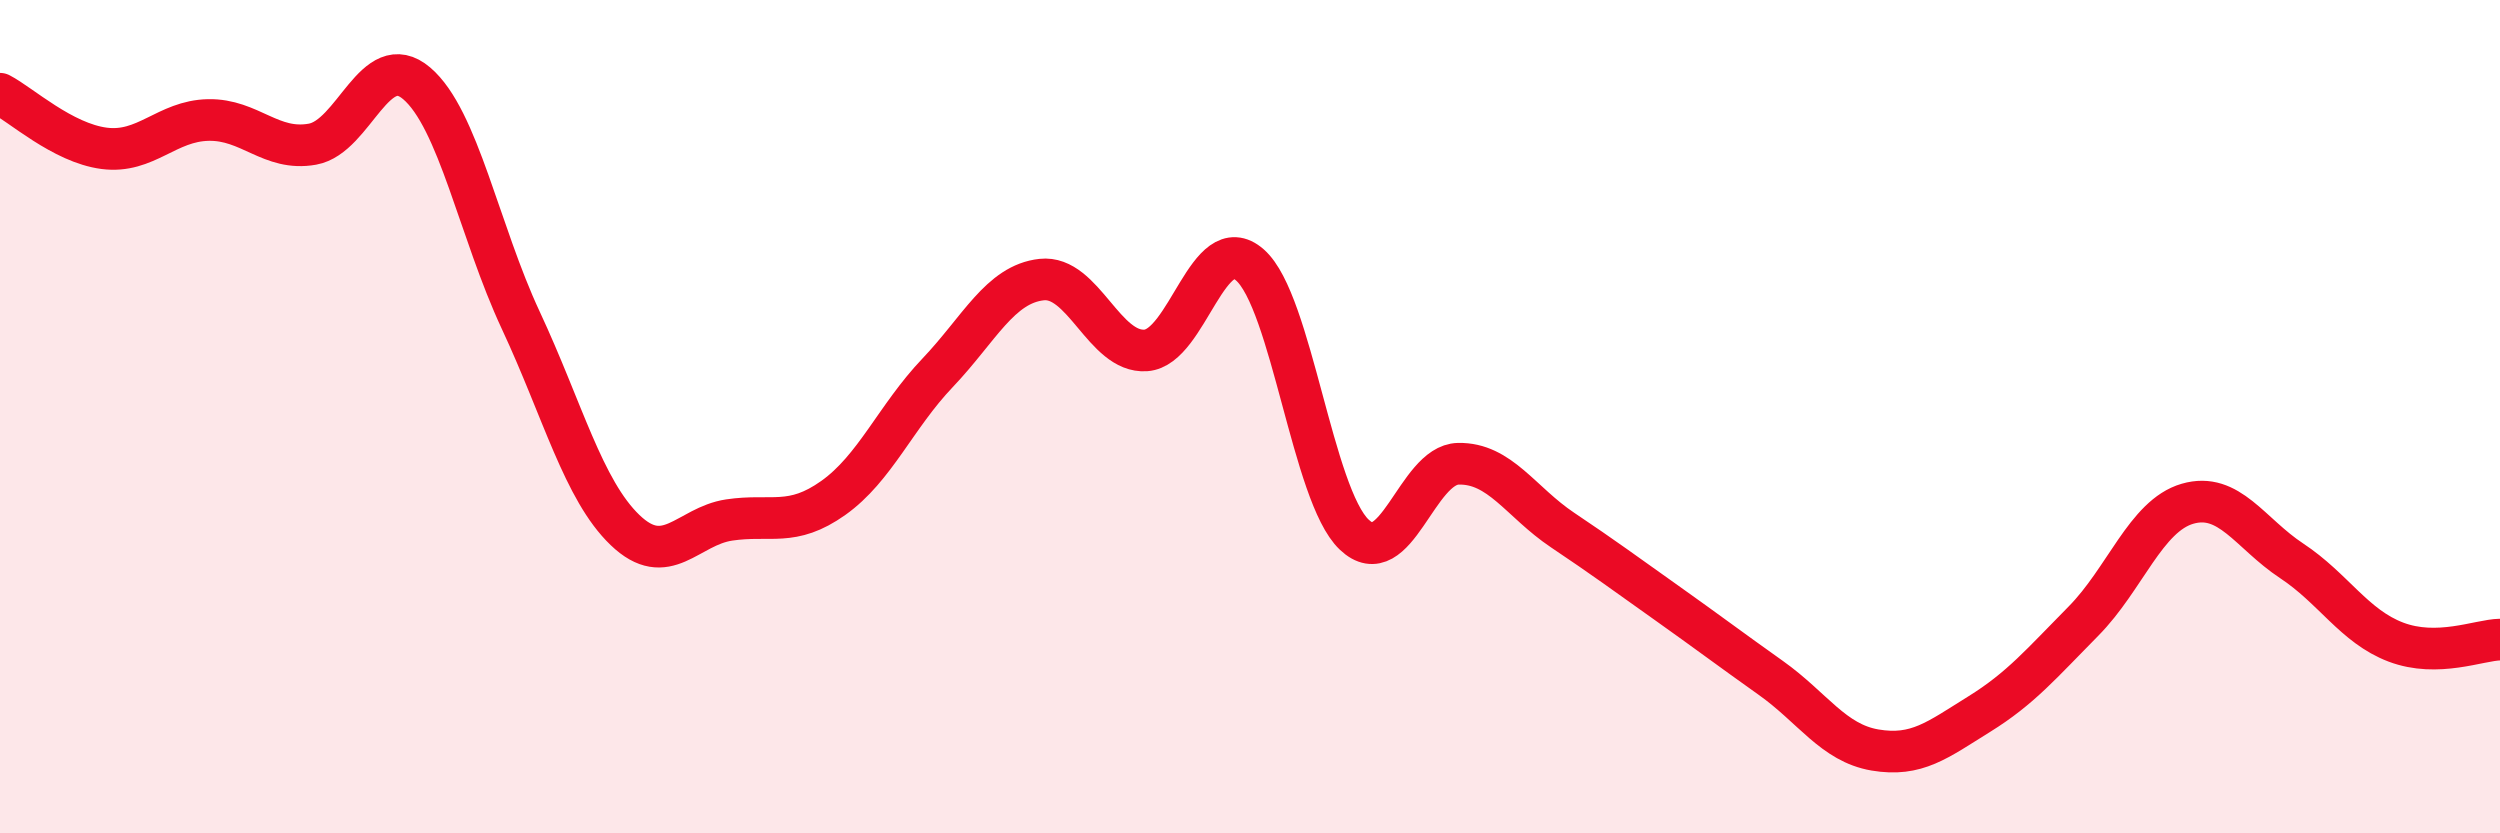
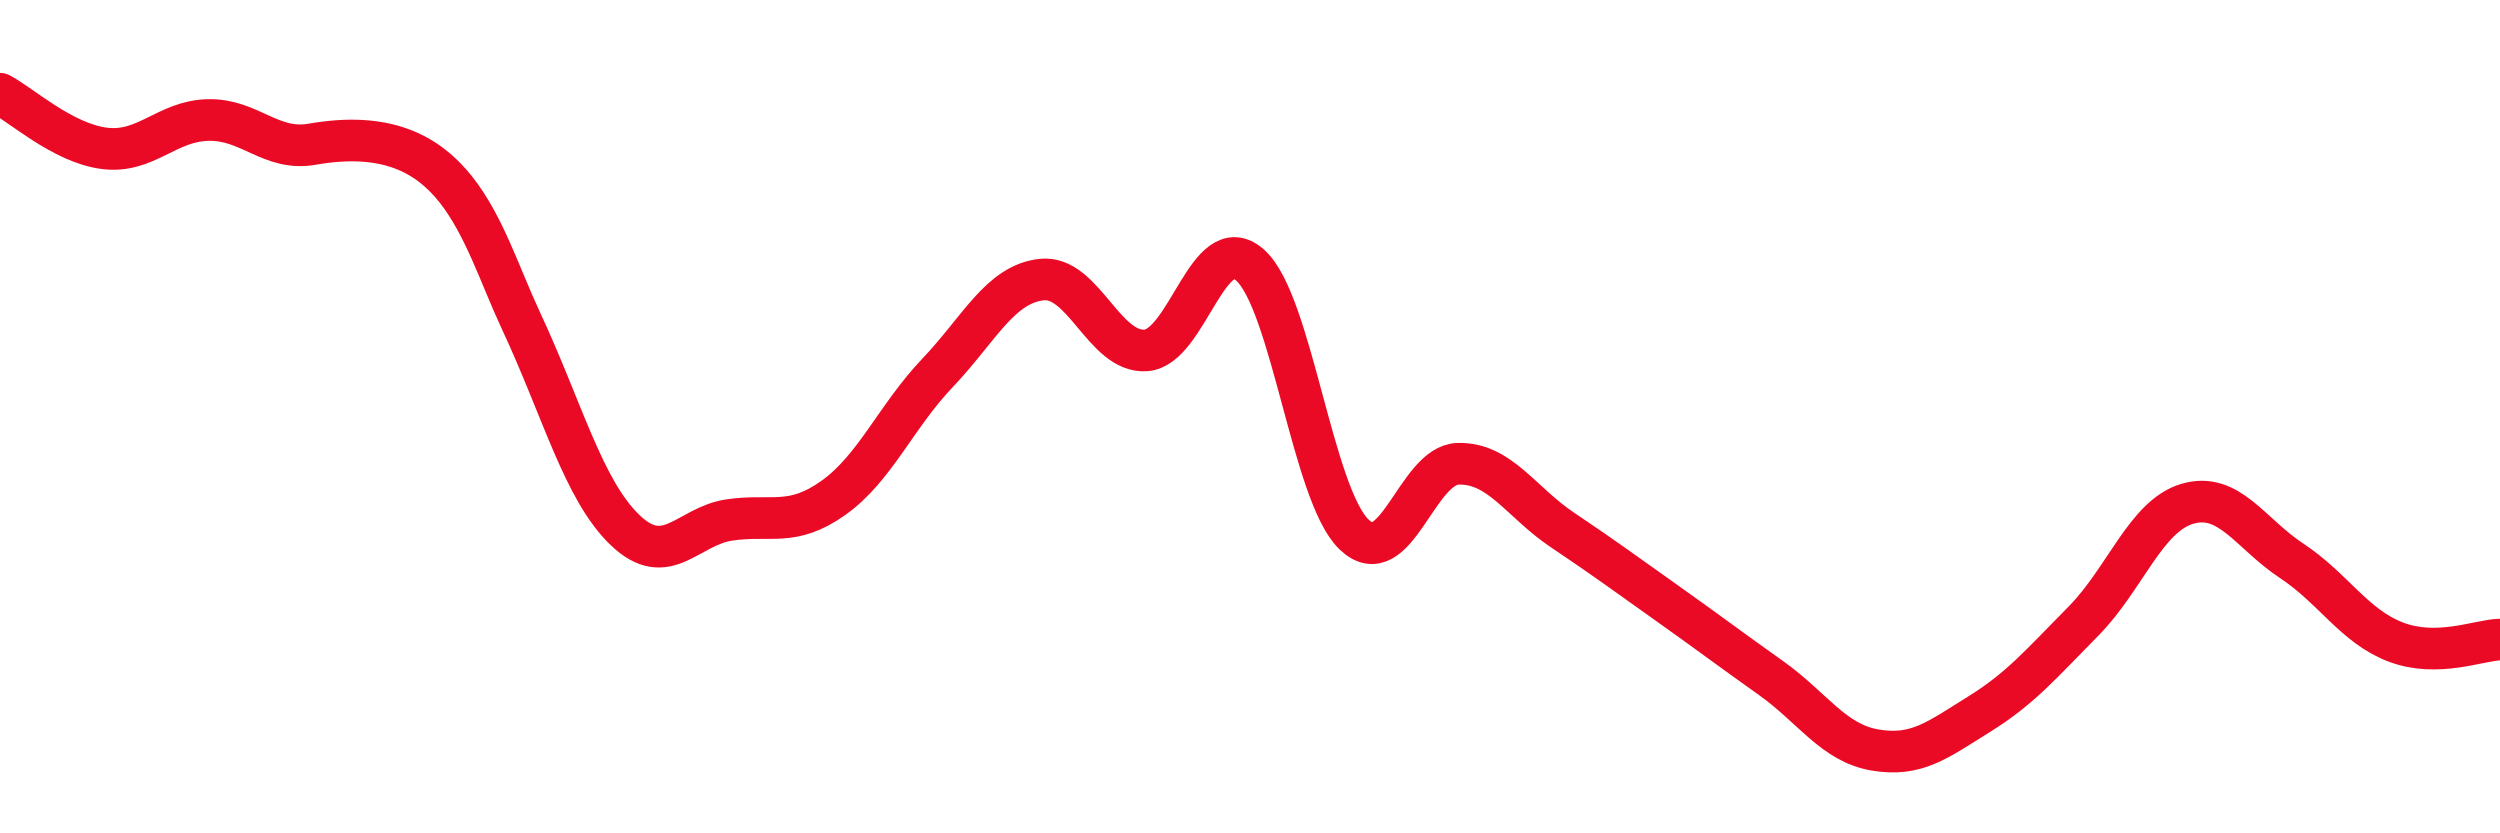
<svg xmlns="http://www.w3.org/2000/svg" width="60" height="20" viewBox="0 0 60 20">
-   <path d="M 0,2.25 C 0.5,2.51 1.5,3.43 2.5,3.56 C 3.5,3.69 4,2.9 5,2.88 C 6,2.86 6.5,3.64 7.5,3.46 C 8.5,3.28 9,1.15 10,2 C 11,2.85 11.5,5.55 12.5,7.69 C 13.5,9.83 14,11.76 15,12.72 C 16,13.68 16.5,12.63 17.5,12.48 C 18.5,12.33 19,12.66 20,11.95 C 21,11.24 21.5,10 22.5,8.95 C 23.5,7.9 24,6.82 25,6.71 C 26,6.6 26.5,8.48 27.5,8.41 C 28.5,8.34 29,5.48 30,6.36 C 31,7.24 31.5,11.88 32.5,12.83 C 33.5,13.78 34,11.15 35,11.13 C 36,11.11 36.5,12.05 37.5,12.72 C 38.5,13.39 39,13.76 40,14.47 C 41,15.18 41.5,15.56 42.5,16.27 C 43.5,16.98 44,17.83 45,18 C 46,18.17 46.5,17.76 47.5,17.14 C 48.5,16.52 49,15.92 50,14.91 C 51,13.9 51.5,12.38 52.5,12.09 C 53.5,11.8 54,12.8 55,13.46 C 56,14.12 56.5,15.03 57.5,15.41 C 58.5,15.79 59.5,15.36 60,15.35L60 20L0 20Z" fill="#EB0A25" opacity="0.1" stroke-linecap="round" stroke-linejoin="round" />
-   <path d="M 0,2.25 C 0.5,2.51 1.5,3.43 2.5,3.56 C 3.5,3.69 4,2.9 5,2.88 C 6,2.86 6.5,3.64 7.5,3.46 C 8.5,3.28 9,1.15 10,2 C 11,2.85 11.5,5.55 12.5,7.69 C 13.5,9.83 14,11.76 15,12.72 C 16,13.68 16.5,12.63 17.5,12.48 C 18.5,12.33 19,12.66 20,11.95 C 21,11.24 21.5,10 22.5,8.95 C 23.5,7.9 24,6.82 25,6.71 C 26,6.6 26.5,8.48 27.5,8.41 C 28.5,8.34 29,5.48 30,6.36 C 31,7.24 31.5,11.88 32.5,12.83 C 33.5,13.78 34,11.15 35,11.13 C 36,11.11 36.5,12.05 37.5,12.72 C 38.5,13.39 39,13.76 40,14.47 C 41,15.18 41.5,15.56 42.5,16.27 C 43.5,16.98 44,17.83 45,18 C 46,18.17 46.5,17.76 47.5,17.14 C 48.5,16.52 49,15.92 50,14.91 C 51,13.9 51.5,12.38 52.5,12.09 C 53.5,11.8 54,12.8 55,13.46 C 56,14.12 56.5,15.03 57.5,15.41 C 58.5,15.79 59.5,15.36 60,15.35" stroke="#EB0A25" stroke-width="1" fill="none" stroke-linecap="round" stroke-linejoin="round" />
+   <path d="M 0,2.25 C 0.5,2.51 1.5,3.43 2.5,3.56 C 3.5,3.69 4,2.9 5,2.88 C 6,2.86 6.5,3.64 7.5,3.46 C 11,2.85 11.5,5.55 12.5,7.69 C 13.5,9.83 14,11.76 15,12.72 C 16,13.68 16.5,12.63 17.5,12.48 C 18.5,12.33 19,12.66 20,11.95 C 21,11.24 21.5,10 22.5,8.95 C 23.5,7.9 24,6.82 25,6.71 C 26,6.6 26.5,8.48 27.5,8.41 C 28.5,8.34 29,5.48 30,6.36 C 31,7.24 31.5,11.88 32.5,12.83 C 33.5,13.78 34,11.15 35,11.13 C 36,11.11 36.5,12.05 37.5,12.72 C 38.5,13.39 39,13.76 40,14.47 C 41,15.18 41.5,15.56 42.5,16.27 C 43.5,16.98 44,17.83 45,18 C 46,18.17 46.5,17.76 47.5,17.14 C 48.5,16.52 49,15.92 50,14.91 C 51,13.9 51.5,12.38 52.5,12.09 C 53.5,11.8 54,12.8 55,13.46 C 56,14.12 56.5,15.03 57.5,15.41 C 58.5,15.79 59.5,15.36 60,15.35" stroke="#EB0A25" stroke-width="1" fill="none" stroke-linecap="round" stroke-linejoin="round" />
</svg>